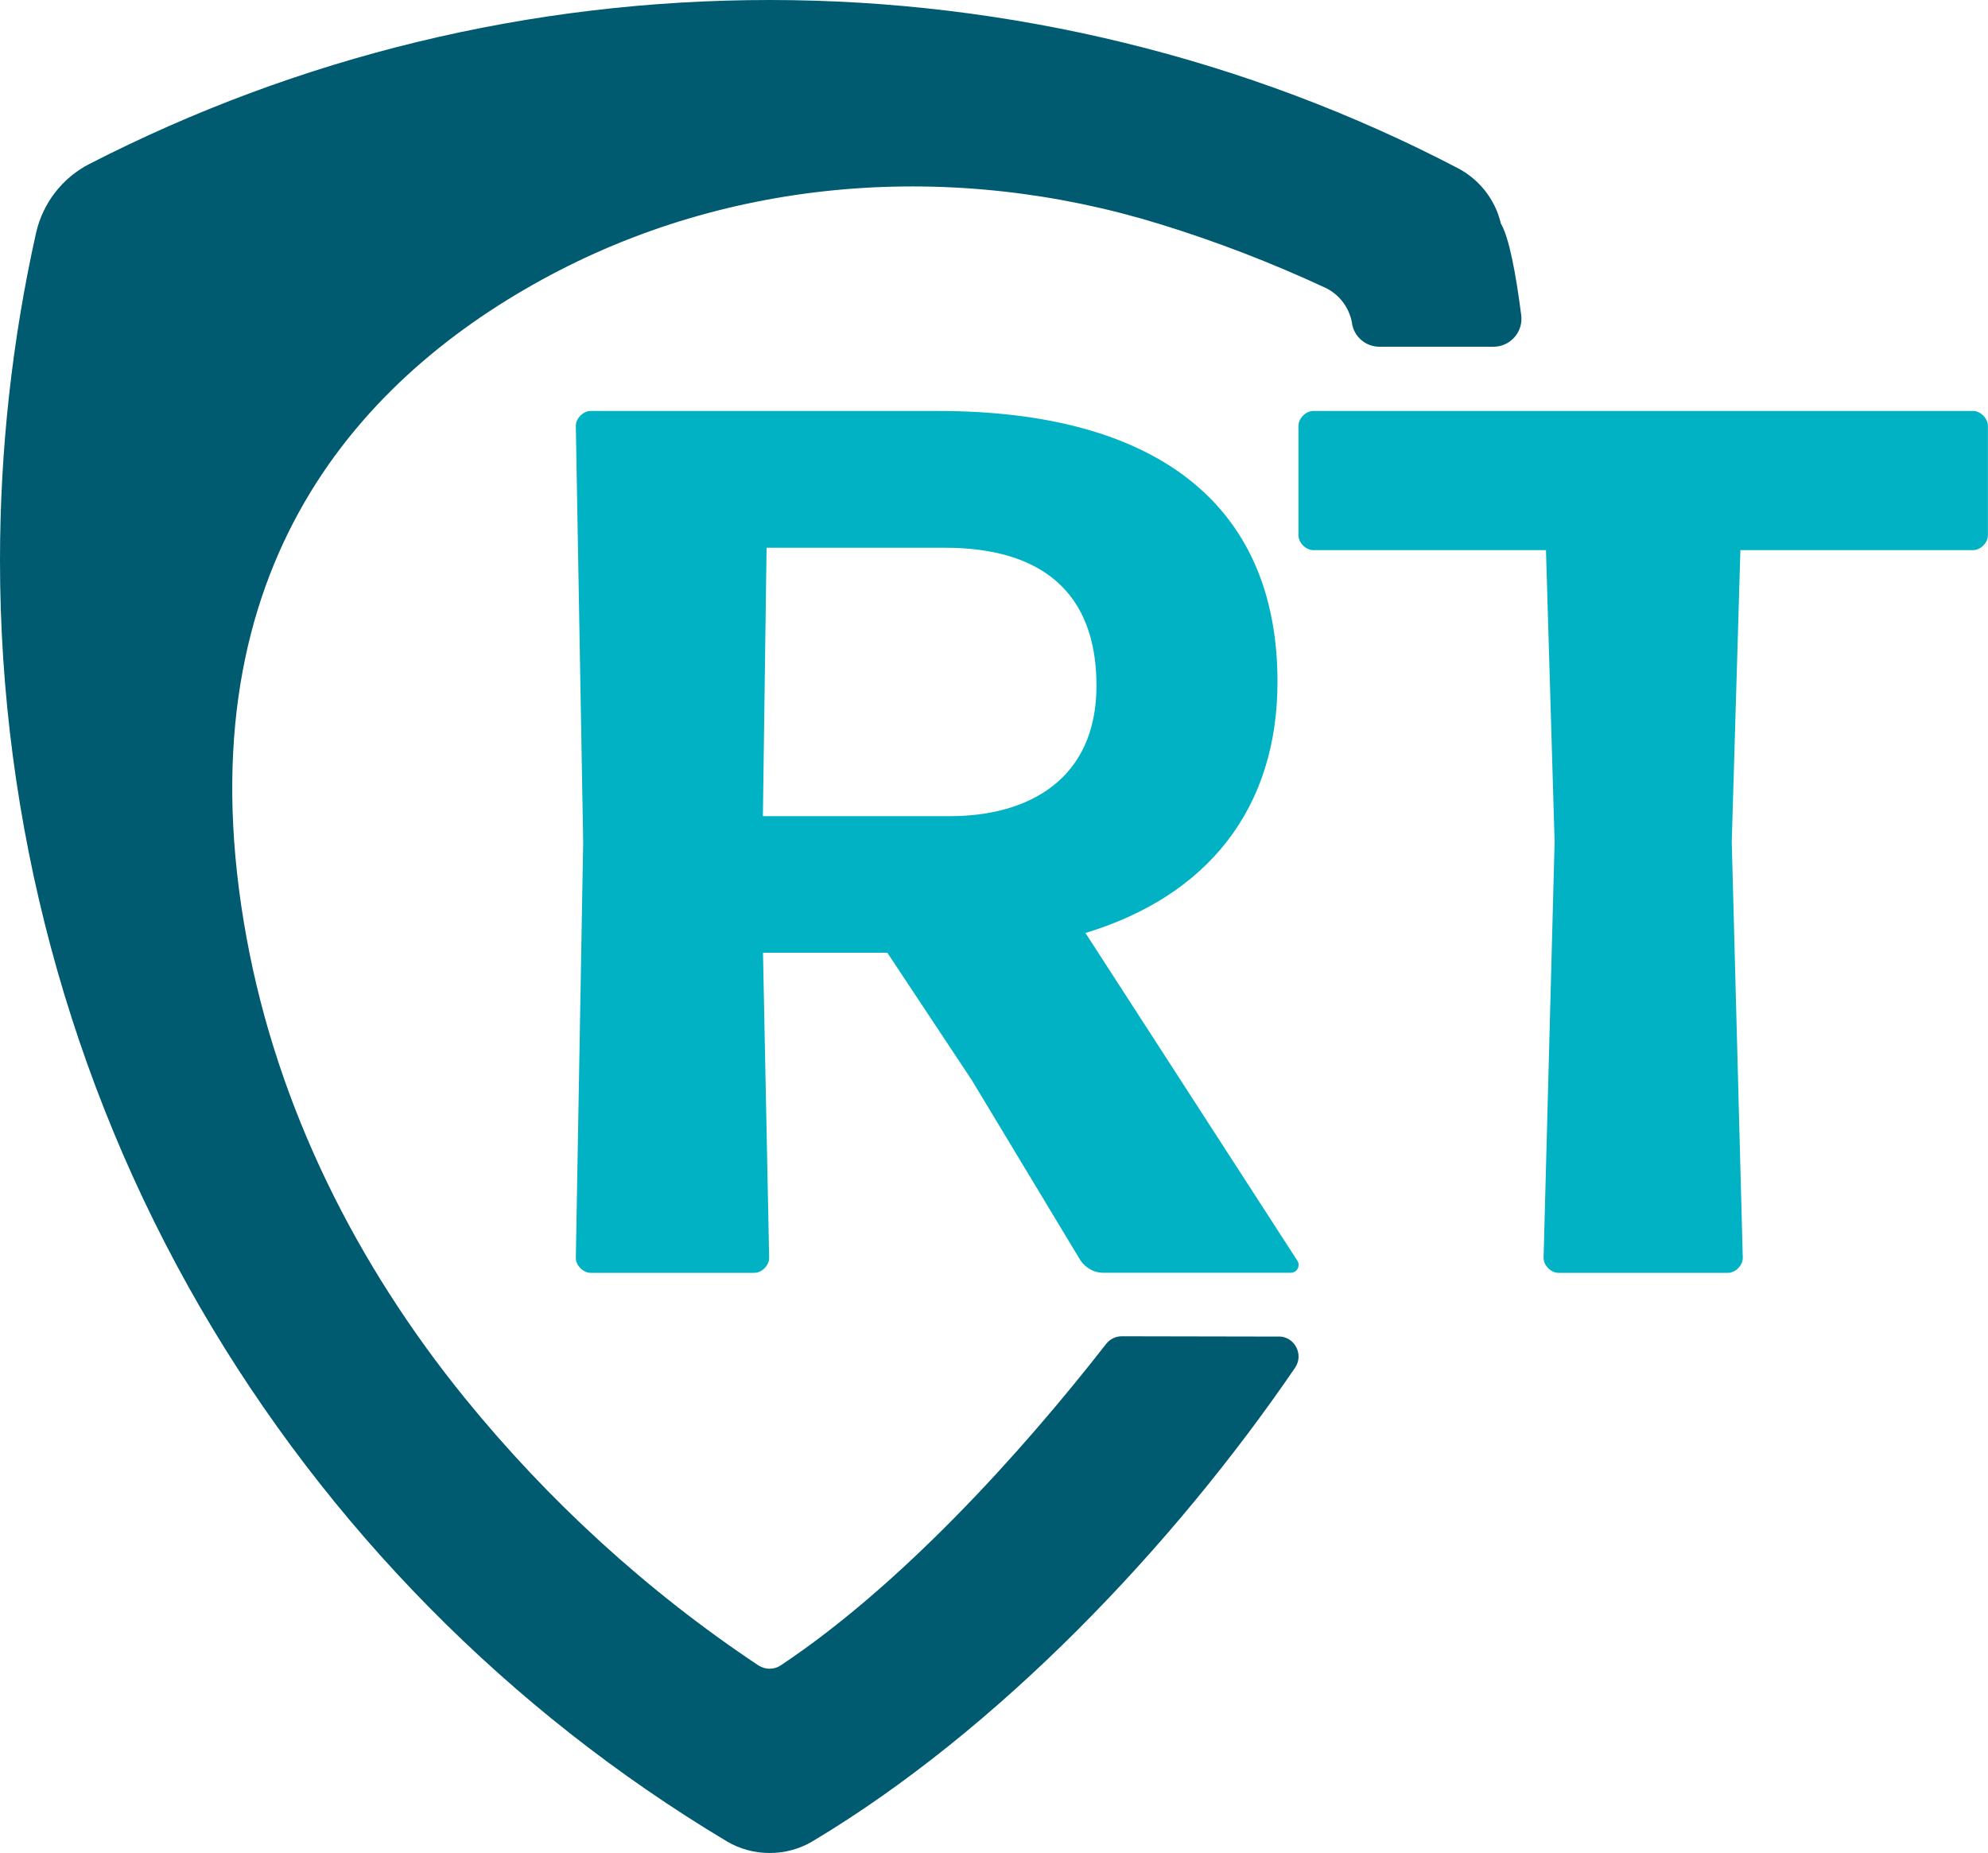
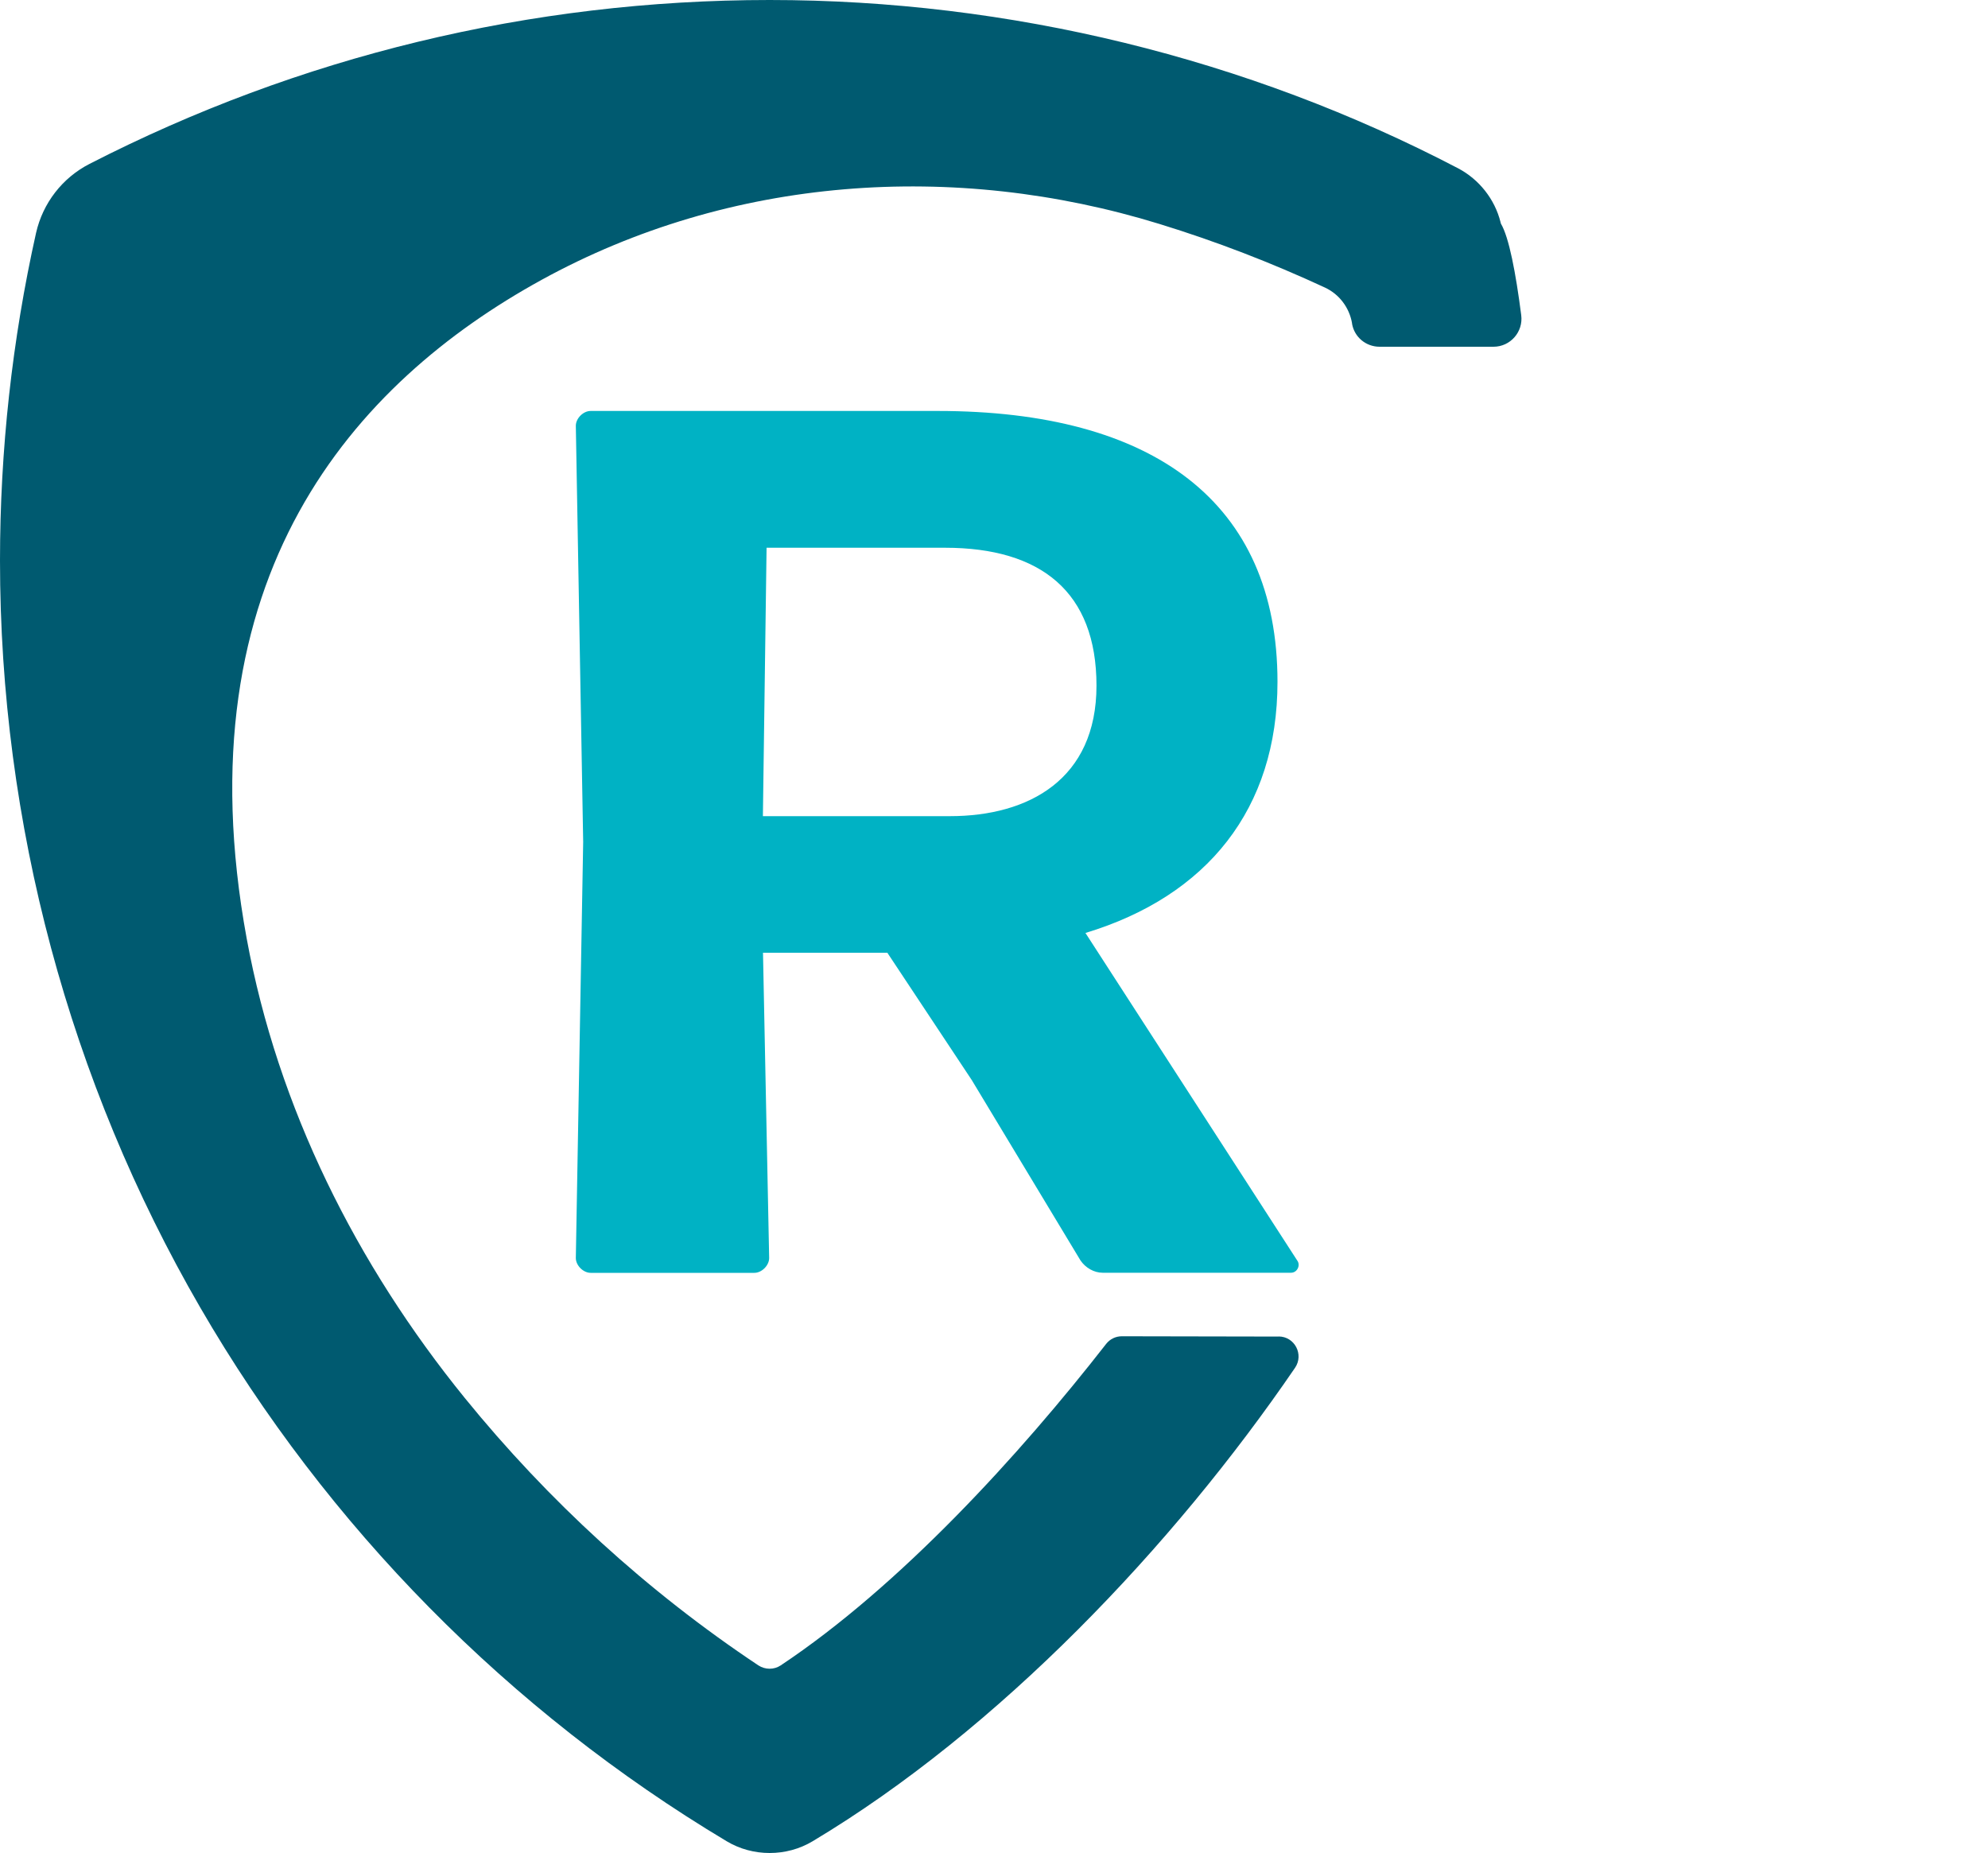
<svg xmlns="http://www.w3.org/2000/svg" id="Layer_1" viewBox="0 0 200 186.41">
  <defs>
    <style>
      .cls-1 {
        fill: #005a70;
      }

      .cls-2 {
        fill: #00b2c4;
      }
    </style>
  </defs>
  <g>
    <path class="cls-2" d="M97.81,108.72l-8.54-12.88h-12.51l.62,30.71c0,.74-.74,1.49-1.49,1.49h-16.47c-.74,0-1.49-.74-1.49-1.49l.74-41.86-.74-41.86c0-.74.74-1.49,1.49-1.49h34.92c21.67,0,34.18,9.16,34.18,27.25,0,12.76-7.06,21.55-19.32,25.26l21.3,32.94c.37.49,0,1.24-.62,1.24h-18.95c-.87,0-1.73-.5-2.23-1.24l-10.9-18.08ZM95.08,55.1h-17.96l-.37,27h18.82c7.93,0,14.74-3.72,14.74-13.13s-5.57-13.87-15.23-13.87Z" />
-     <path class="cls-2" d="M156.78,128.04c-.74,0-1.49-.74-1.49-1.49l1.11-41.86-.87-29.35h-23.41c-.74,0-1.49-.74-1.49-1.49v-11.02c0-.74.74-1.49,1.49-1.49h66.38c.74,0,1.49.74,1.49,1.49v11.02c0,.74-.74,1.49-1.49,1.49h-23.41l-.87,29.35,1.11,41.86c0,.74-.74,1.49-1.49,1.49h-17.09Z" />
  </g>
  <path class="cls-1" d="M128.63,134.45l-15.77-.03c-.62,0-1.19.28-1.57.76-8.71,11.17-20.73,24.35-32.75,32.35-.68.45-1.56.44-2.24,0-11.25-7.49-21.17-16.6-29.54-26.9-10.91-13.44-18.81-29.18-21.94-46.21-6.7-36.45,10.85-55.93,29.67-66.27,18.97-10.42,41.48-11.99,62.16-5.62,5.66,1.74,11.22,3.88,16.65,6.4,1.44.67,2.45,2.02,2.72,3.58,0,.02,0,.03,0,.05.23,1.35,1.4,2.32,2.77,2.32h11.46c1.7,0,3.01-1.5,2.79-3.18-.55-4.27-1.23-7.83-2.04-9.2-.03-.04-.02-.1-.04-.15-.58-2.32-2.16-4.31-4.27-5.42C125.48,5.85,101.52,0,77.43,0S30.03,5.7,9,16.49c-2.73,1.4-4.69,3.94-5.37,6.93C1.22,34.19,0,45.28,0,56.39c0,26.42,6.97,52.4,20.14,75.13,12.78,22.05,31.1,40.62,52.97,53.7,1.32.79,2.82,1.18,4.32,1.18s3-.39,4.32-1.18c18.69-11.18,36.27-29.68,48.53-47.62.92-1.34-.03-3.16-1.65-3.16Z" />
</svg>